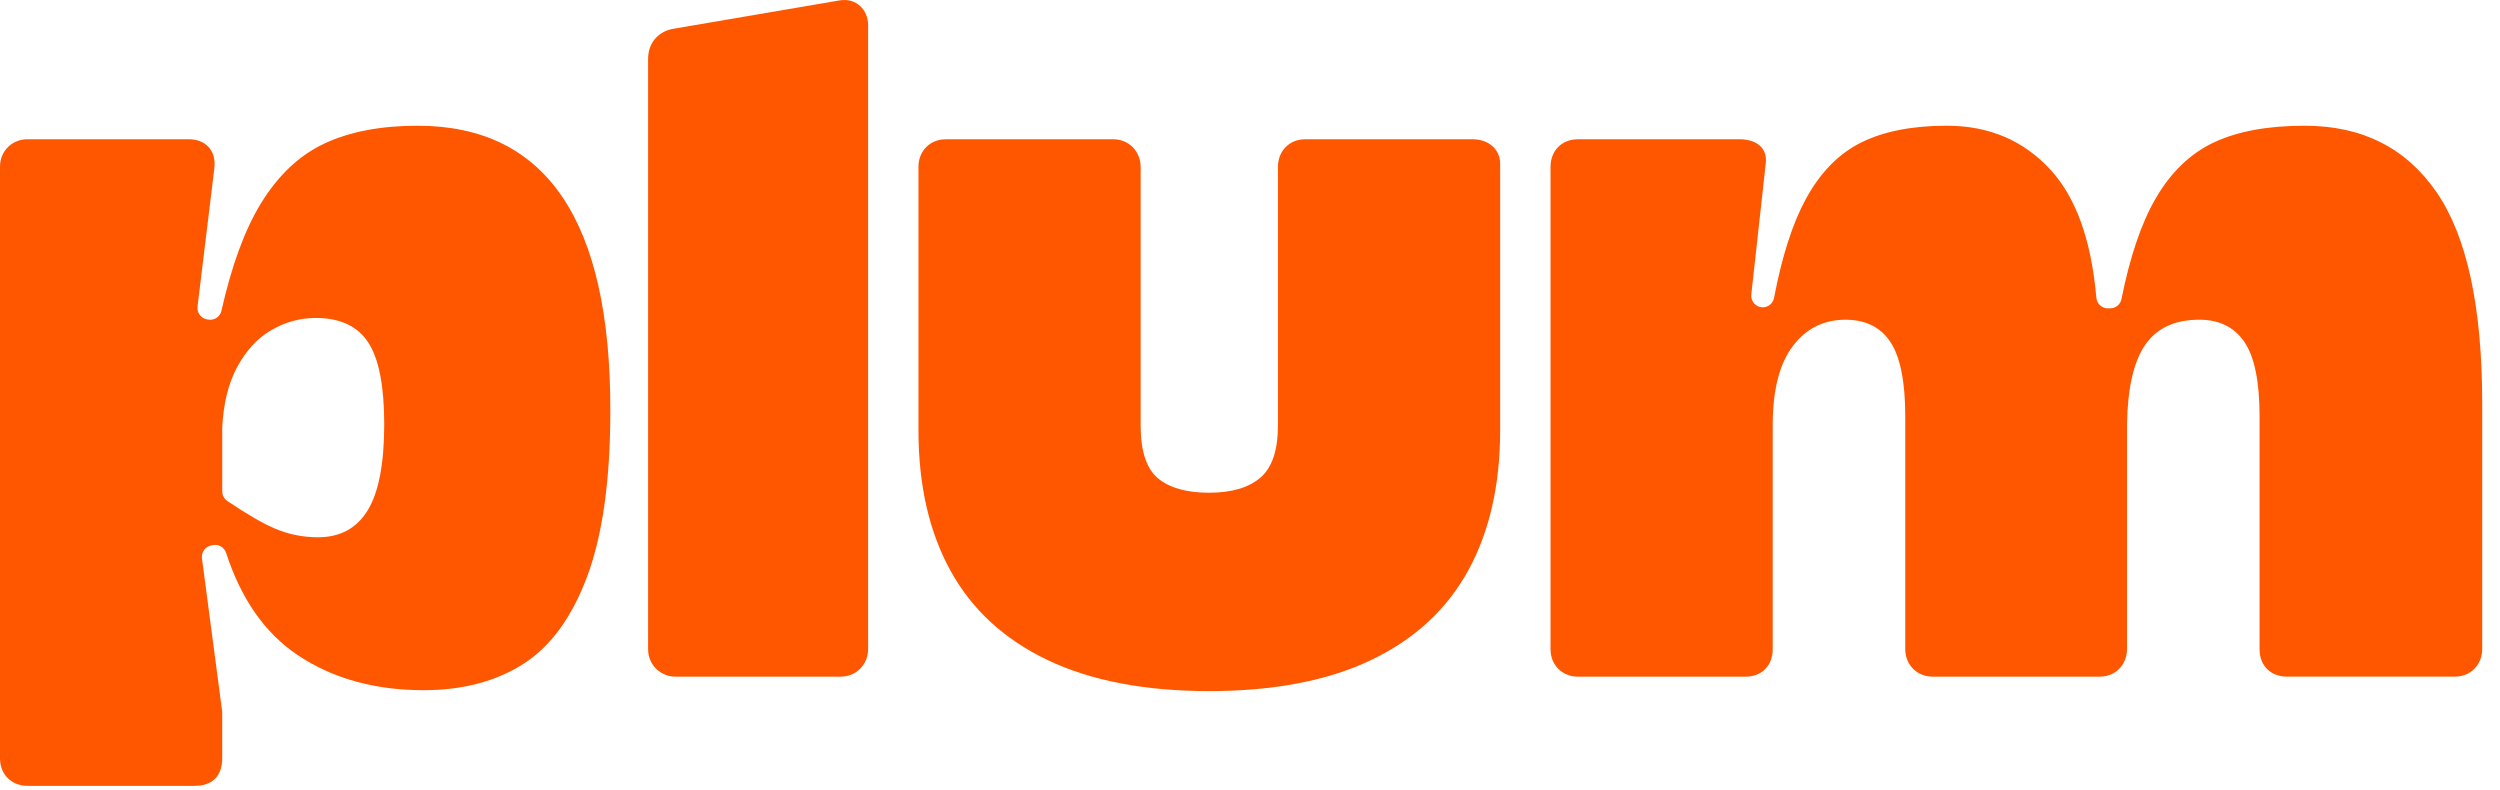
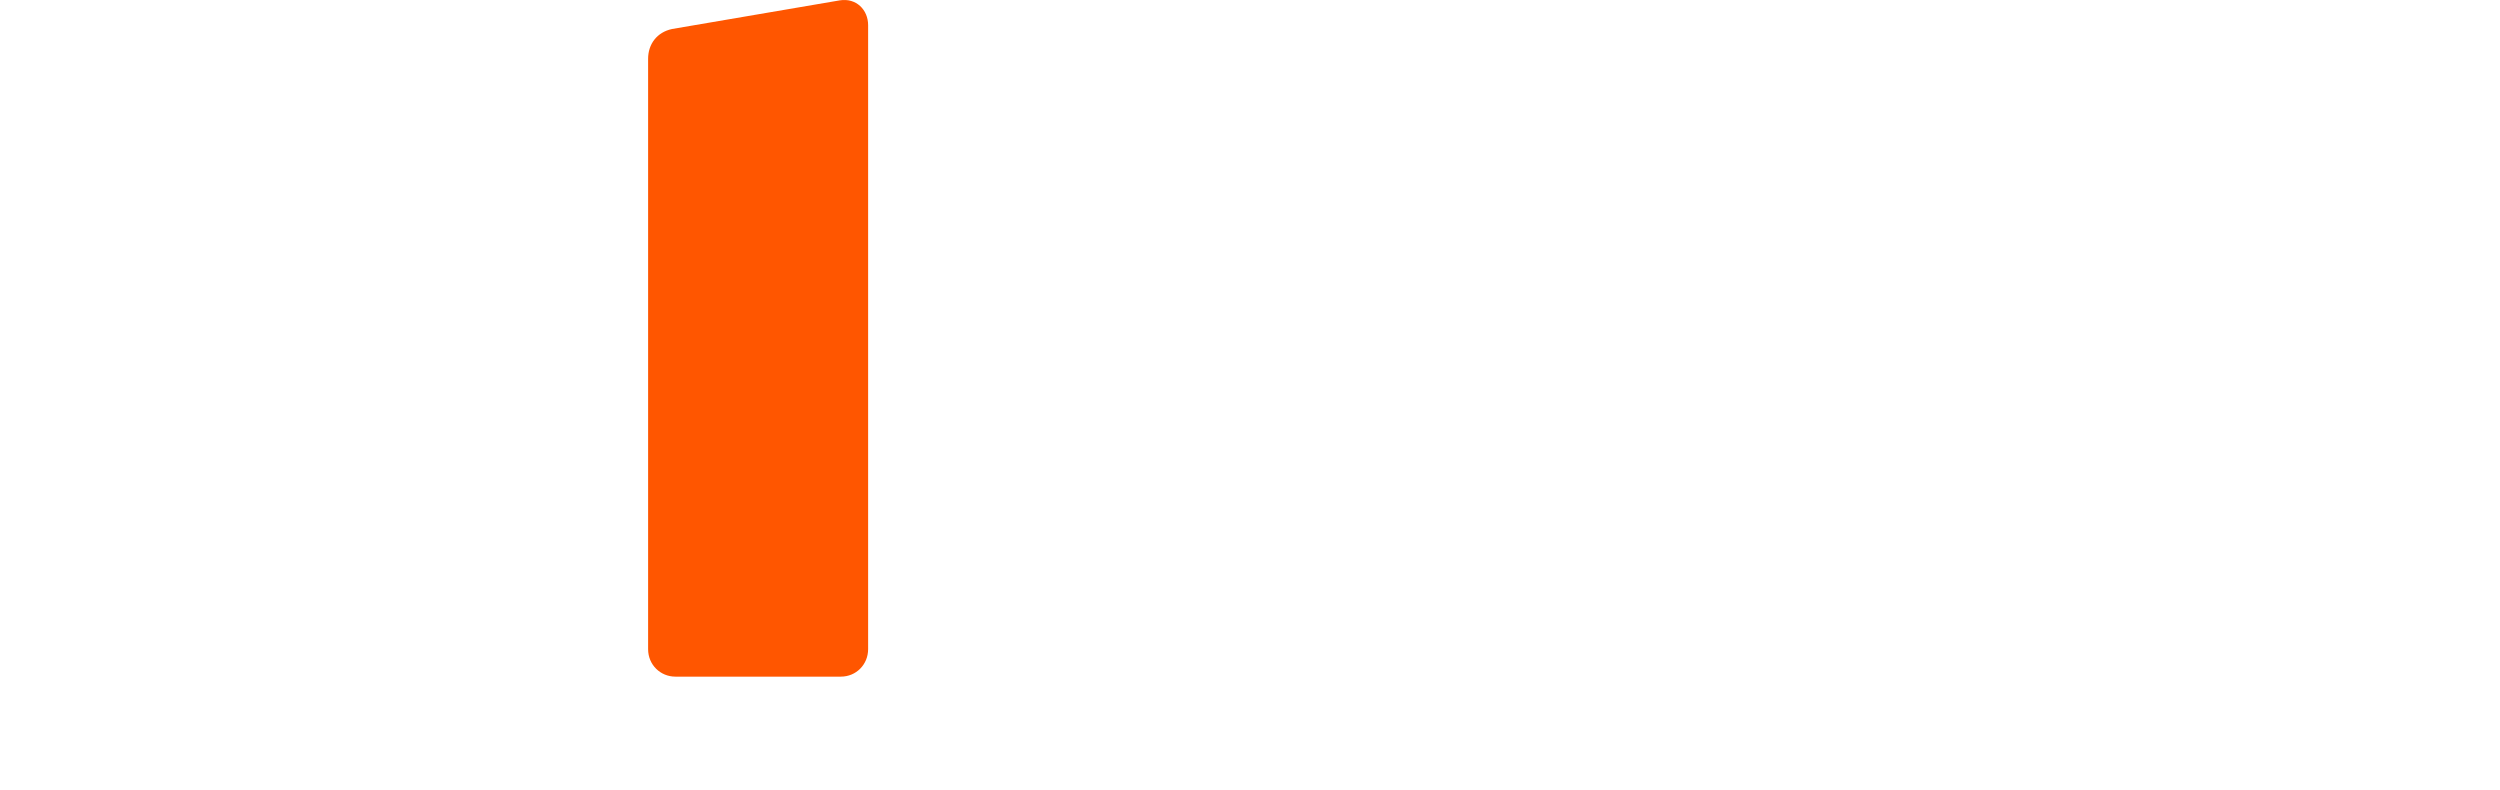
<svg xmlns="http://www.w3.org/2000/svg" width="136" height="43" viewBox="0 0 136 43" fill="none">
-   <path d="M33.202 22.336C33.202 26.091 32.785 29.09 31.953 31.331C31.12 33.574 29.958 35.17 28.465 36.12C26.972 37.071 25.166 37.546 23.046 37.546C20.375 37.546 18.089 36.908 16.188 35.633C14.413 34.442 13.118 32.591 12.302 30.08C12.202 29.773 11.89 29.589 11.576 29.656L11.478 29.677C11.157 29.745 10.943 30.051 10.987 30.378L12.082 38.668C12.087 38.696 12.088 38.724 12.088 38.752V41.253C12.088 42.155 11.607 42.75 10.603 42.75H1.484C0.674 42.75 0 42.172 0 41.253V9.074C0 8.16 0.711 7.576 1.484 7.576H10.286C11.119 7.576 11.795 8.129 11.656 9.19L10.746 16.674C10.705 17.009 10.933 17.317 11.263 17.375L11.332 17.386C11.66 17.442 11.975 17.229 12.048 16.903C12.598 14.455 13.309 12.515 14.184 11.082C15.126 9.537 16.285 8.444 17.659 7.803C19.034 7.161 20.718 6.84 22.714 6.84C29.722 6.839 33.217 12.005 33.202 22.336ZM20.007 27.754C20.604 26.772 20.902 25.211 20.902 23.072C20.902 20.996 20.611 19.516 20.031 18.628C19.449 17.741 18.499 17.297 17.179 17.297C16.331 17.297 15.529 17.515 14.776 17.95C14.021 18.385 13.401 19.051 12.914 19.946C12.427 20.842 12.152 21.946 12.09 23.262V26.729C12.09 26.94 12.196 27.137 12.369 27.256C13.434 27.976 14.304 28.479 14.976 28.763C15.707 29.072 16.48 29.227 17.297 29.227C18.506 29.228 19.41 28.737 20.007 27.754Z" fill="#FF5600" />
  <path d="M47.226 1.37V35.312C47.226 36.148 46.577 36.809 45.742 36.809H36.741C35.934 36.809 35.257 36.173 35.257 35.312V3.2C35.257 2.395 35.742 1.753 36.558 1.578L45.683 0.02C46.58 -0.125 47.226 0.535 47.226 1.37Z" fill="#FF5600" />
-   <path d="M56.986 35.906C54.63 34.781 52.87 33.16 51.707 31.045C50.544 28.93 49.964 26.384 49.964 23.404V9.074C49.964 8.218 50.587 7.577 51.448 7.577H60.567C61.432 7.577 62.051 8.264 62.051 9.074V23.144C62.051 24.538 62.366 25.496 62.994 26.02C63.622 26.542 64.549 26.804 65.775 26.804C67 26.804 67.93 26.53 68.567 25.983C69.203 25.437 69.52 24.491 69.52 23.144V9.074C69.52 8.251 70.106 7.577 71.005 7.577H80.124C80.971 7.577 81.608 8.121 81.608 8.901V23.405C81.608 26.384 81.026 28.93 79.865 31.046C78.702 33.161 76.943 34.782 74.586 35.907C72.23 37.032 69.292 37.595 65.773 37.595C62.272 37.594 59.343 37.031 56.986 35.906Z" fill="#FF5600" />
-   <path d="M132.546 10.452C134.203 12.86 135.032 16.694 135.032 21.954V35.311C135.032 36.139 134.425 36.808 133.547 36.808H124.405C123.585 36.808 122.92 36.272 122.92 35.311V22.645C122.92 20.76 122.646 19.413 122.096 18.604C121.546 17.797 120.729 17.392 119.645 17.392C118.31 17.392 117.328 17.847 116.7 18.759C116.072 19.67 115.742 21.108 115.71 23.072V35.312C115.71 36.102 115.138 36.809 114.226 36.809H105.131C104.296 36.809 103.646 36.18 103.646 35.312V22.645C103.646 20.775 103.379 19.433 102.846 18.617C102.311 17.801 101.495 17.393 100.395 17.393C99.217 17.393 98.266 17.865 97.543 18.808C96.821 19.75 96.452 21.149 96.436 23.003V35.314C96.436 36.189 95.864 36.811 94.952 36.811H85.833C85.029 36.811 84.349 36.221 84.349 35.314V9.074C84.349 8.232 84.928 7.577 85.833 7.577H94.642C95.533 7.577 96.157 8.039 96.058 8.873L95.271 16.016C95.237 16.328 95.434 16.619 95.736 16.699C96.087 16.791 96.44 16.564 96.509 16.205C96.938 13.954 97.51 12.167 98.227 10.845C99.012 9.395 100.018 8.366 101.243 7.755C102.468 7.145 104.024 6.839 105.909 6.839C108.202 6.839 110.083 7.64 111.552 9.24C112.937 10.749 113.767 13.068 114.042 16.198C114.071 16.523 114.341 16.774 114.666 16.774H114.795C115.092 16.774 115.35 16.564 115.408 16.27C115.871 13.959 116.49 12.136 117.267 10.797C118.099 9.363 119.159 8.345 120.448 7.742C121.736 7.14 123.378 6.839 125.373 6.839C128.497 6.839 130.889 8.044 132.546 10.452Z" fill="#FF5600" />
</svg>